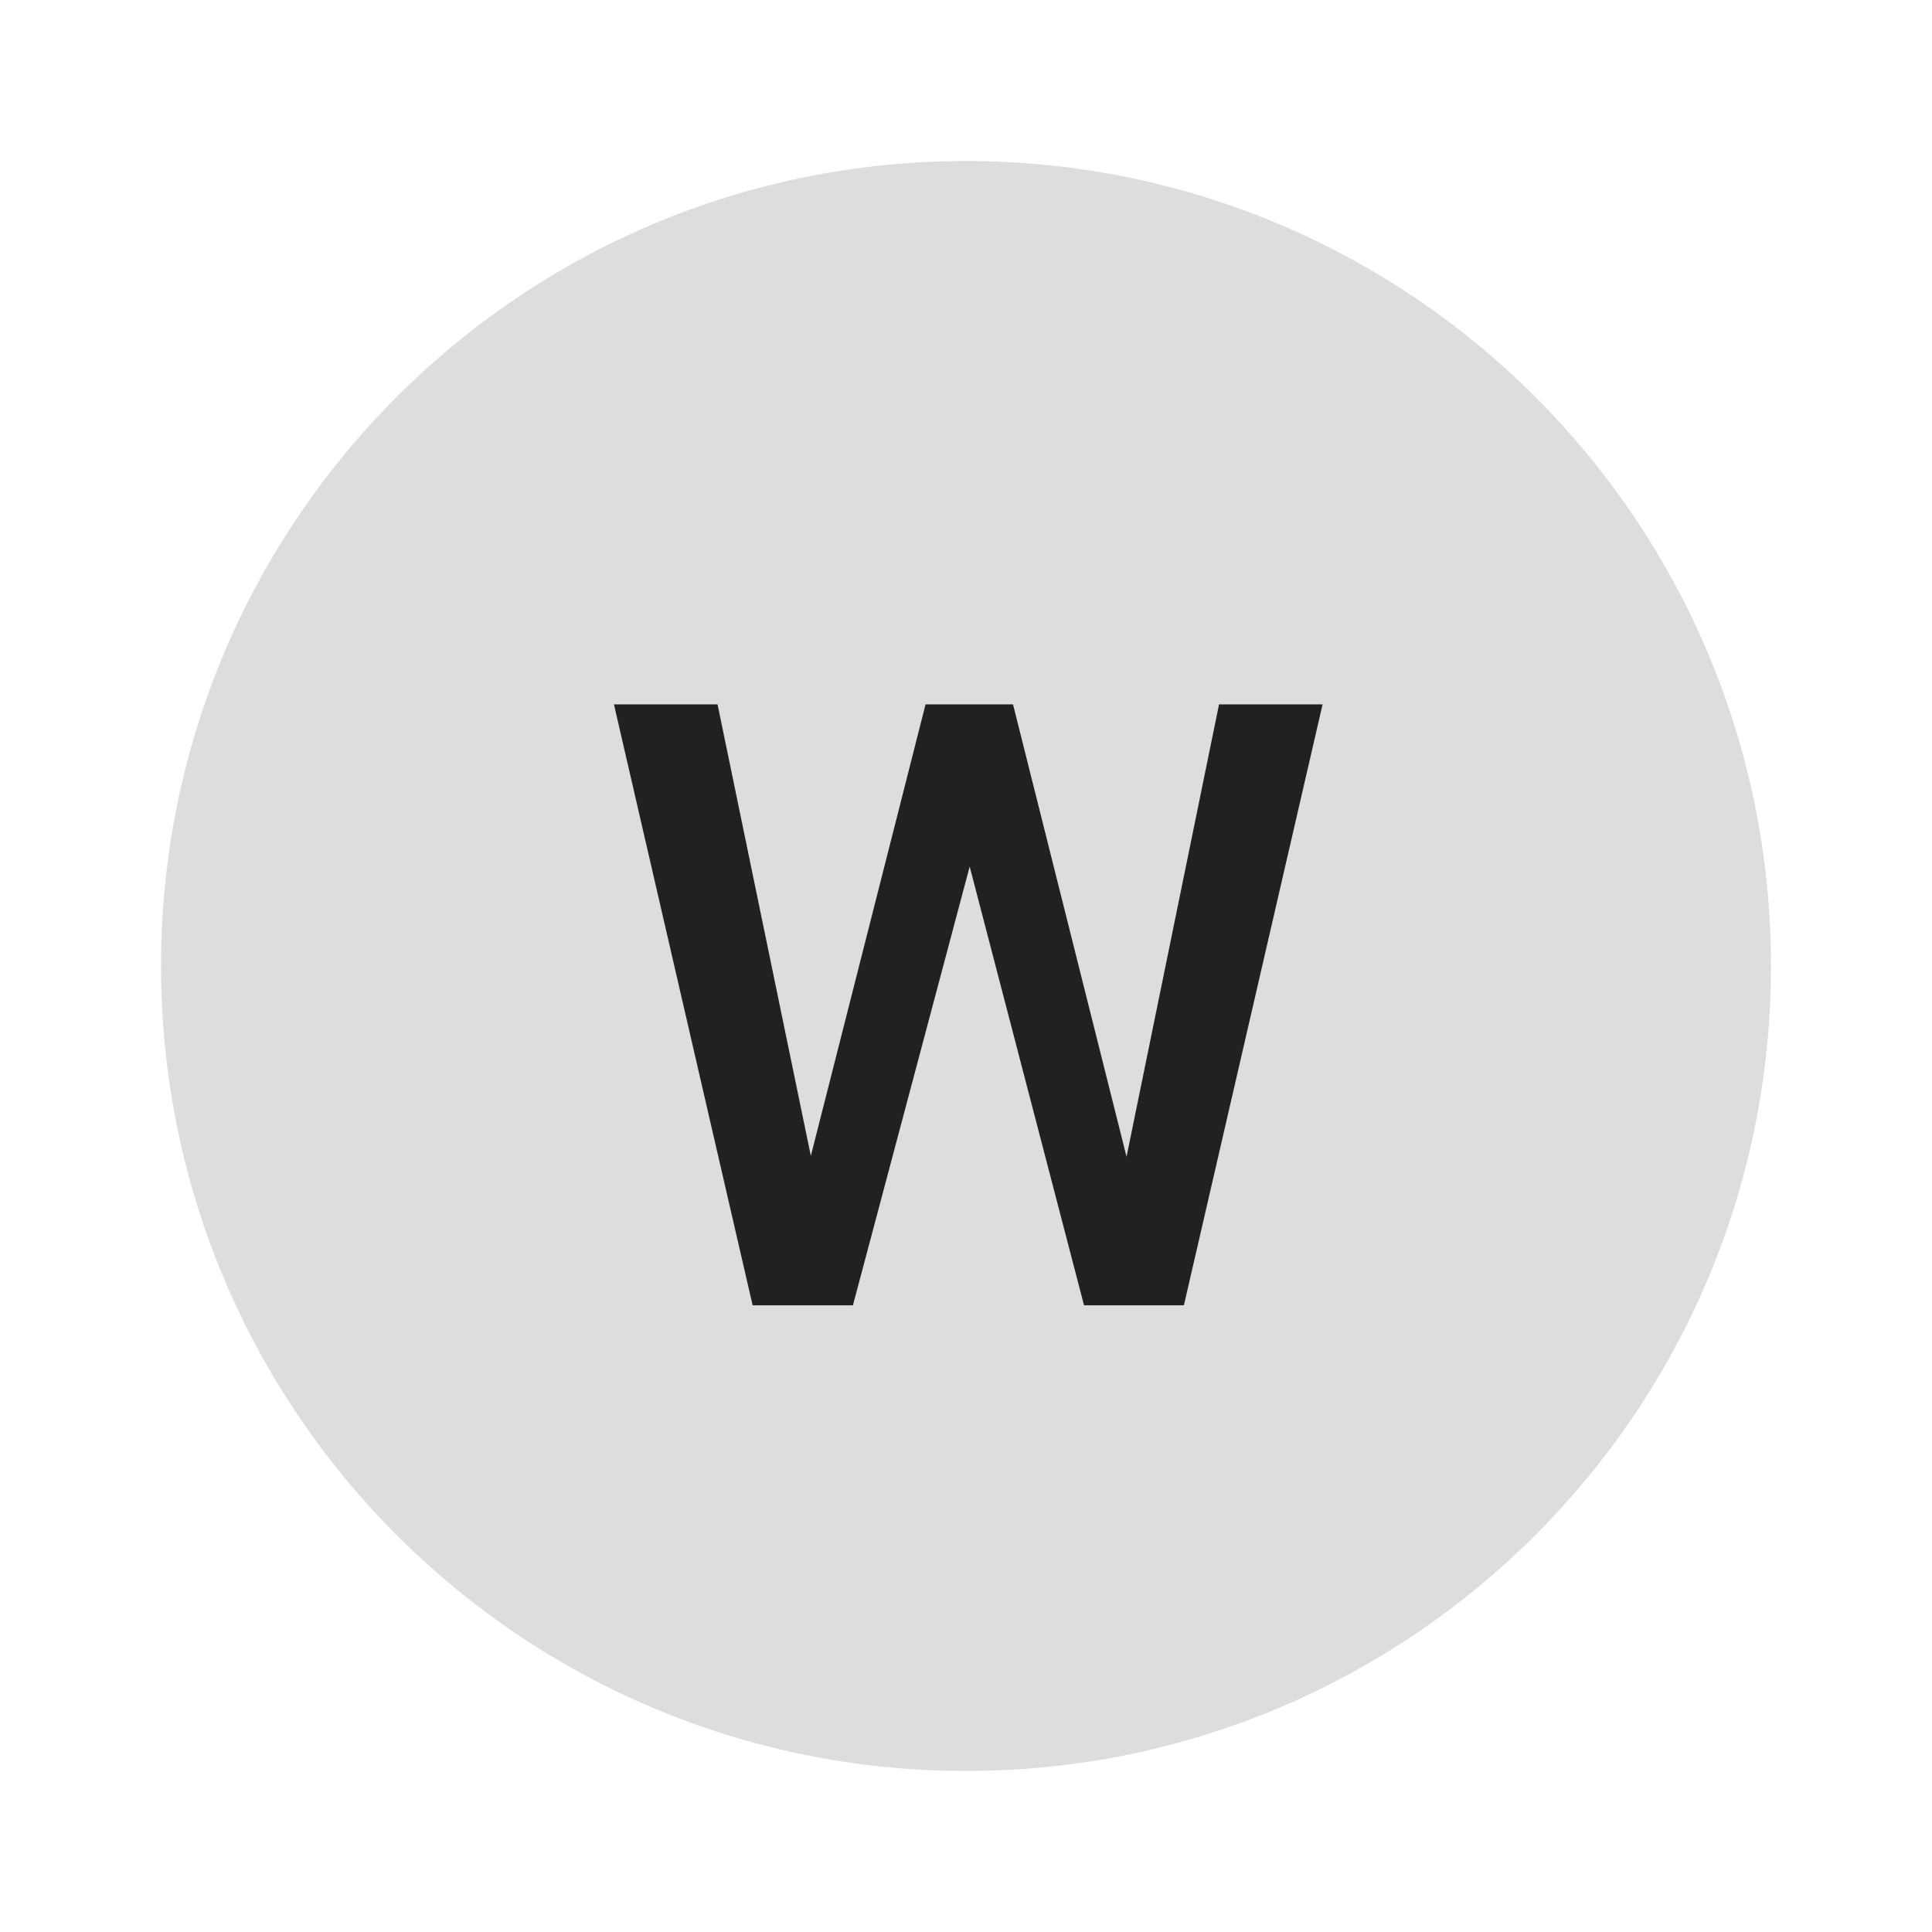
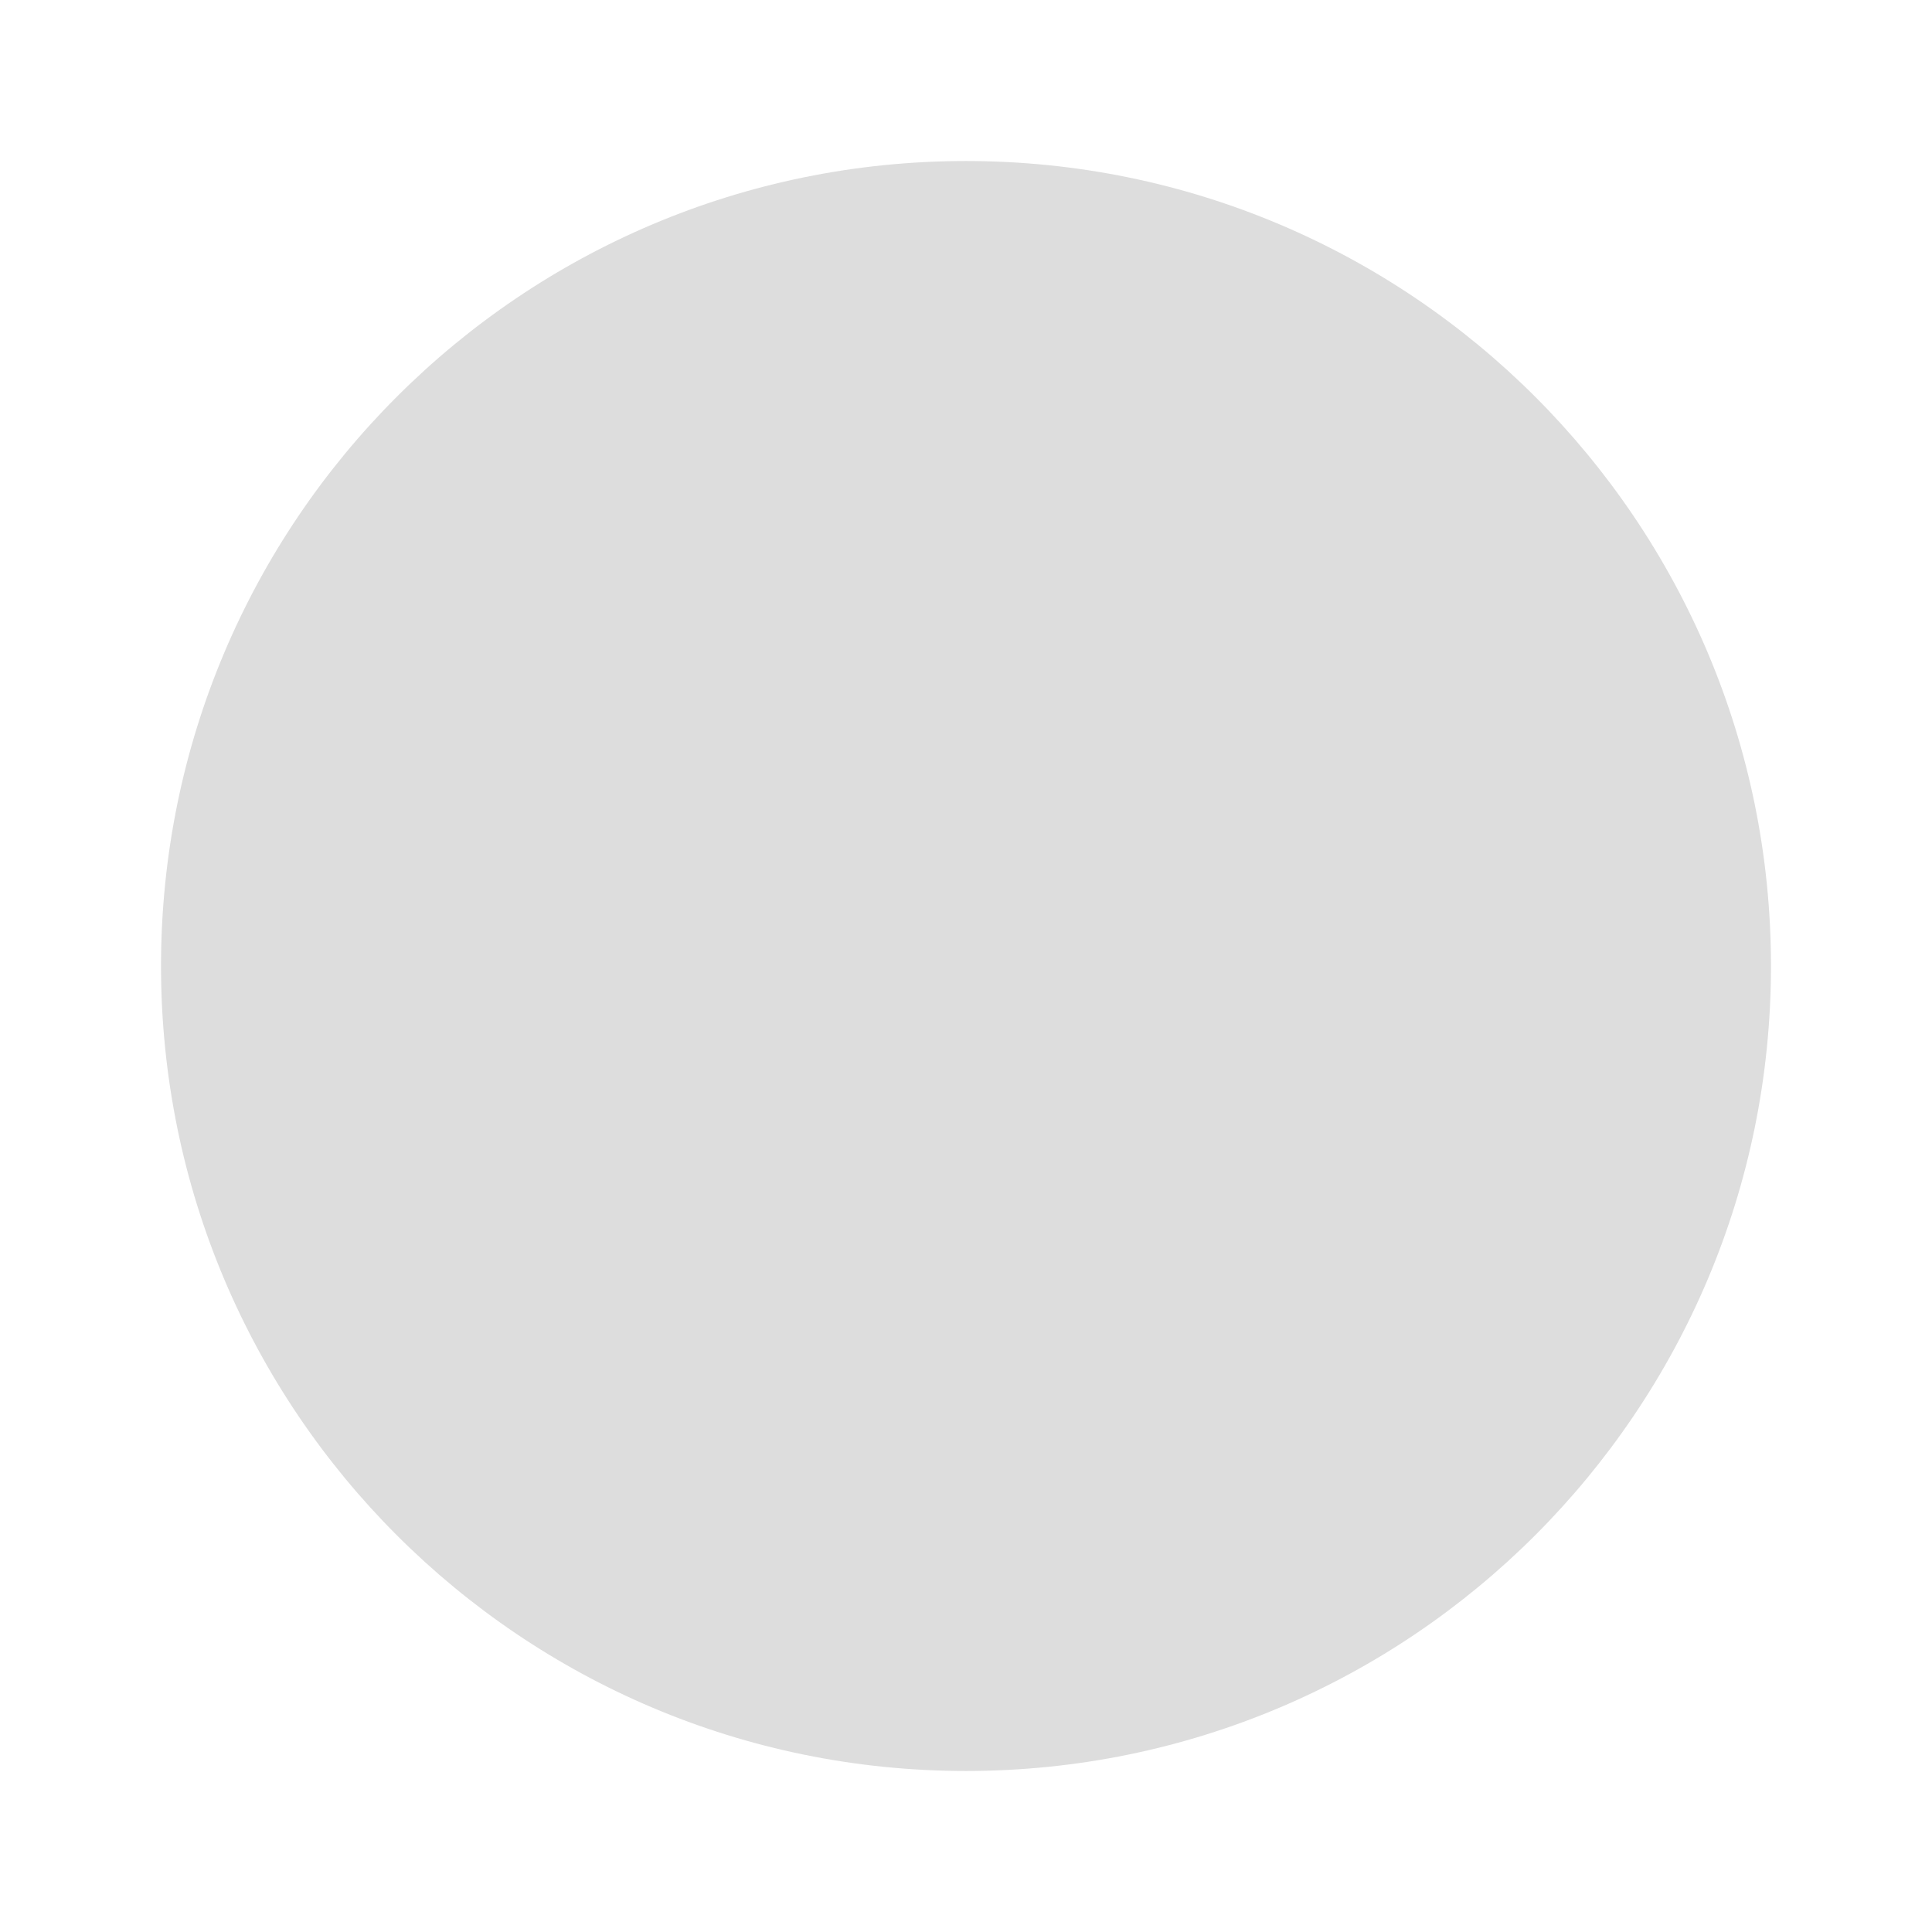
<svg xmlns="http://www.w3.org/2000/svg" width="32" height="32" viewBox="0 0 32 32">
  <g fill="none" fill-rule="evenodd">
-     <path d="M0 0h32v32H0z" />
    <path d="M16 2.667c7.364 0 13.333 5.969 13.333 13.333S23.364 29.333 16 29.333 2.667 23.364 2.667 16 8.636 2.667 16 2.667" fill="#DDD" />
-     <path fill="#212121" d="m14.127 21.62 1.934-7.267 1.894 7.267h1.654l2.297-9.953h-1.715l-1.532 7.492-1.88-7.492H15.33l-1.9 7.478-1.545-7.478h-1.716l2.297 9.953z" />
  </g>
</svg>